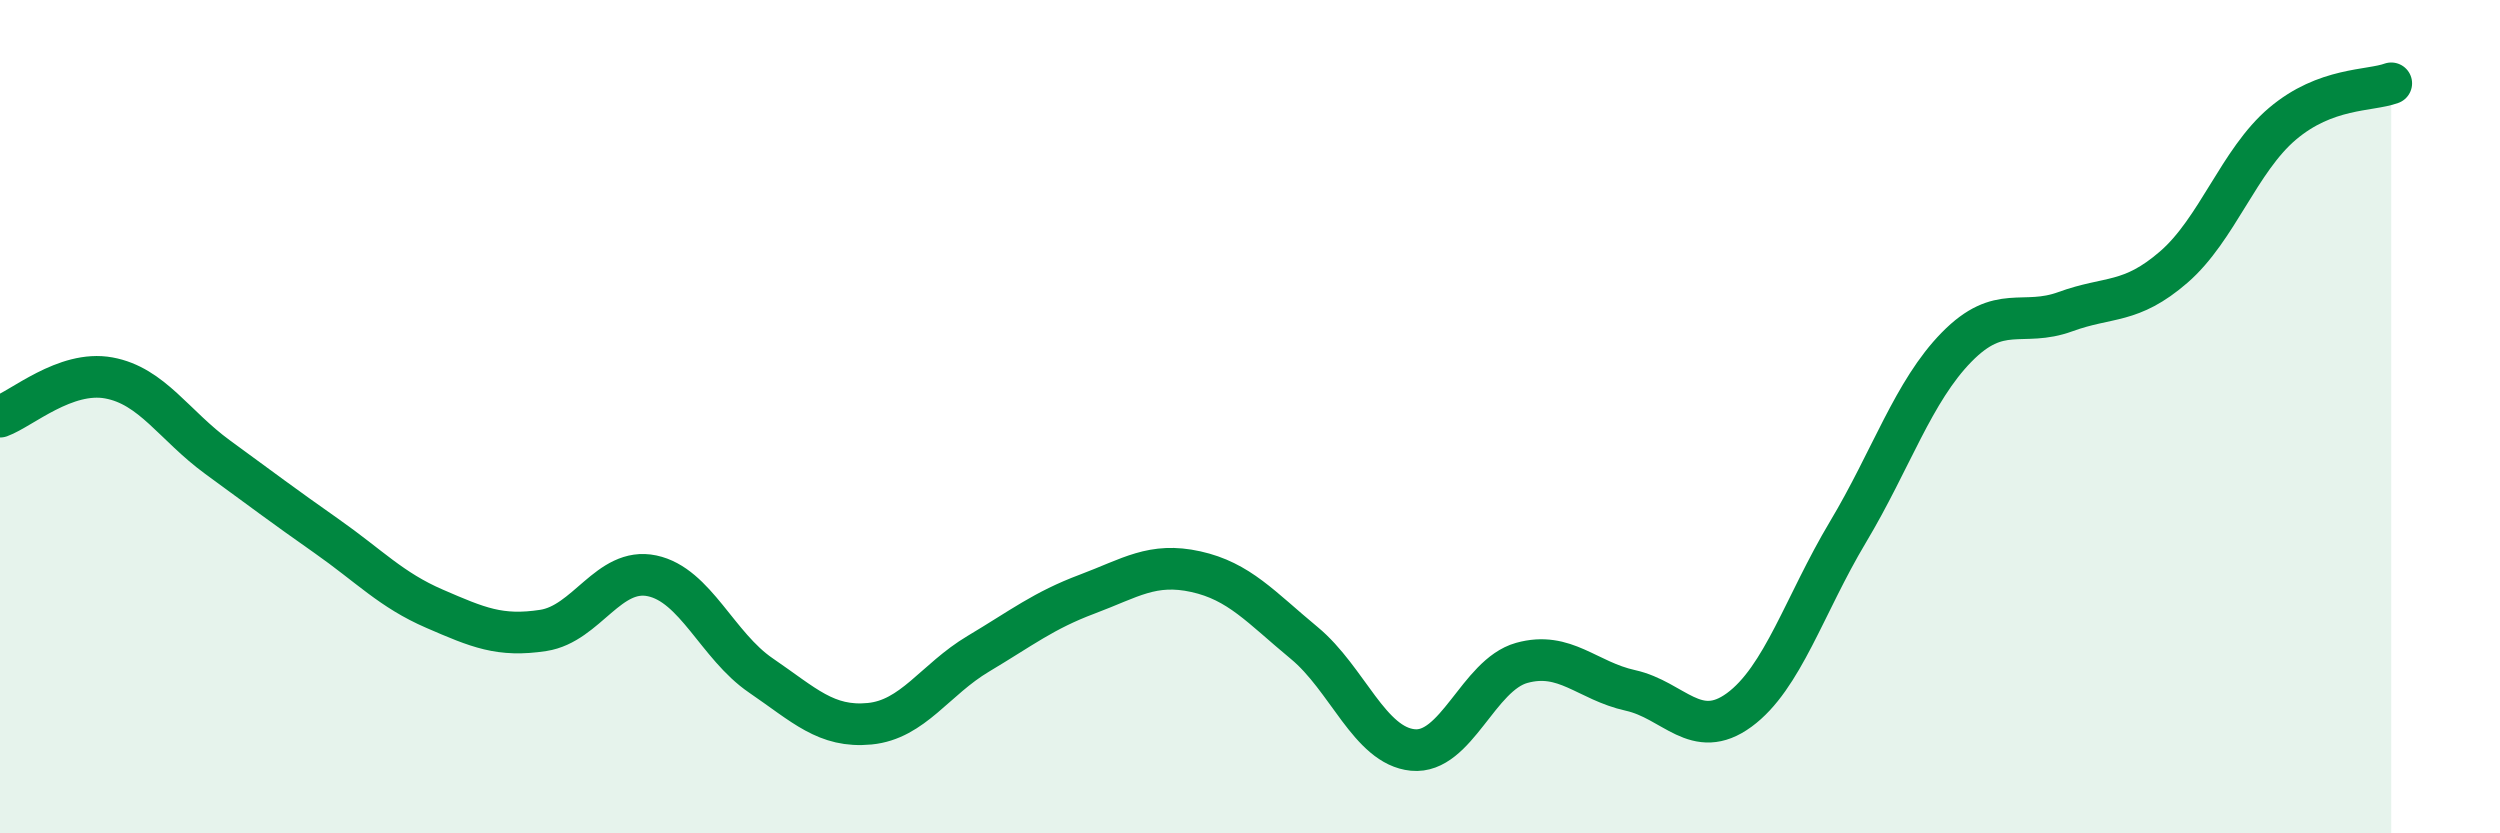
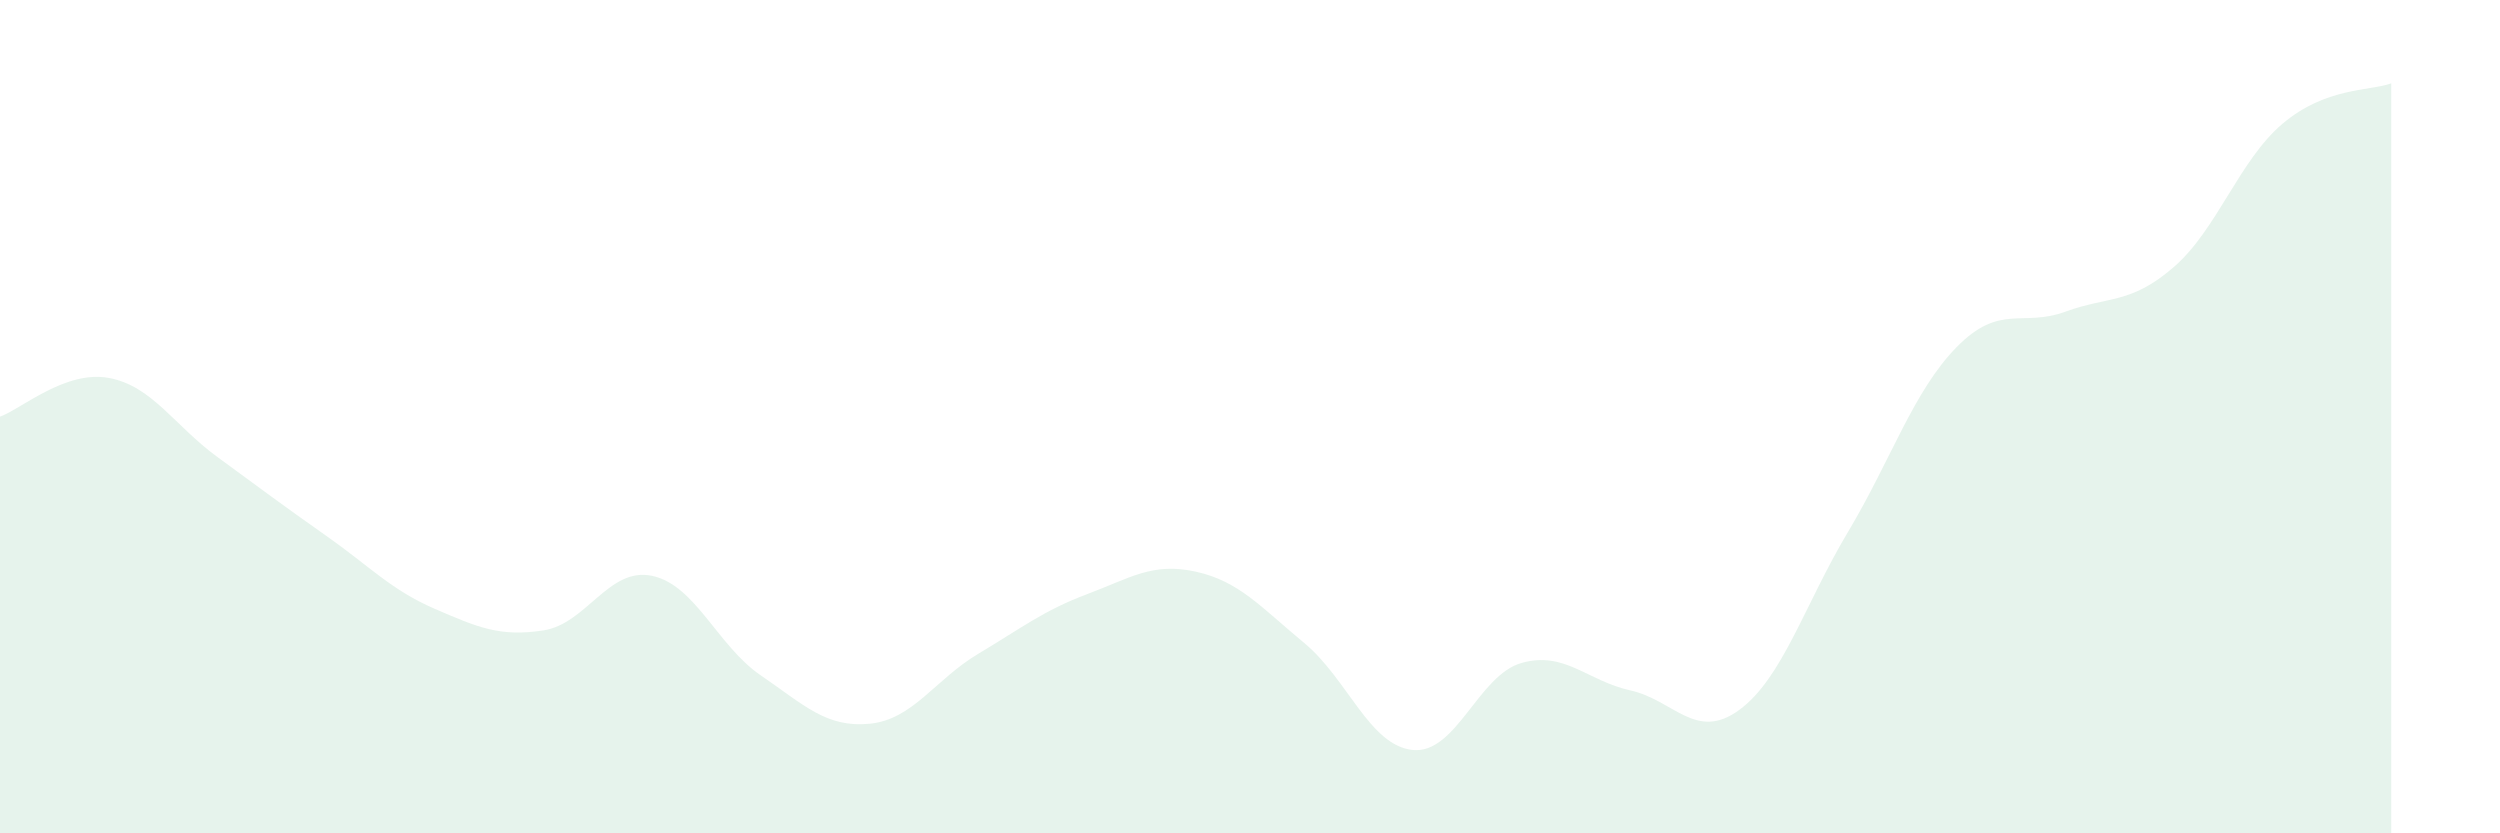
<svg xmlns="http://www.w3.org/2000/svg" width="60" height="20" viewBox="0 0 60 20">
  <path d="M 0,10 C 0.52,9.81 1.57,8.88 2.61,9.07 C 3.65,9.26 4.18,10.21 5.22,10.97 C 6.26,11.73 6.79,12.13 7.83,12.86 C 8.87,13.59 9.39,14.16 10.43,14.61 C 11.47,15.06 12,15.29 13.04,15.13 C 14.08,14.97 14.61,13.6 15.65,13.82 C 16.69,14.04 17.22,15.5 18.26,16.21 C 19.3,16.92 19.83,17.47 20.87,17.37 C 21.91,17.27 22.44,16.31 23.48,15.69 C 24.52,15.07 25.05,14.65 26.09,14.26 C 27.13,13.87 27.66,13.49 28.7,13.72 C 29.74,13.95 30.26,14.57 31.3,15.43 C 32.34,16.29 32.87,17.9 33.91,18 C 34.95,18.1 35.48,16.2 36.52,15.91 C 37.56,15.62 38.09,16.34 39.13,16.57 C 40.17,16.8 40.7,17.8 41.74,17.04 C 42.78,16.28 43.31,14.51 44.35,12.77 C 45.39,11.03 45.92,9.39 46.96,8.33 C 48,7.27 48.53,7.86 49.57,7.48 C 50.61,7.1 51.13,7.31 52.17,6.41 C 53.21,5.51 53.74,3.85 54.78,2.97 C 55.82,2.09 56.87,2.19 57.39,2L57.39 20L0 20Z" fill="#008740" opacity="0.1" stroke-linecap="round" stroke-linejoin="round" />
-   <path d="M 0,10 C 0.52,9.81 1.57,8.88 2.61,9.07 C 3.65,9.26 4.18,10.21 5.22,10.97 C 6.26,11.73 6.79,12.13 7.83,12.86 C 8.87,13.59 9.39,14.16 10.43,14.61 C 11.47,15.06 12,15.29 13.04,15.13 C 14.08,14.97 14.61,13.6 15.65,13.82 C 16.69,14.04 17.22,15.5 18.26,16.21 C 19.3,16.92 19.83,17.47 20.87,17.37 C 21.91,17.27 22.44,16.31 23.48,15.69 C 24.52,15.07 25.05,14.65 26.09,14.26 C 27.13,13.87 27.66,13.49 28.7,13.72 C 29.74,13.95 30.26,14.57 31.3,15.43 C 32.34,16.29 32.87,17.9 33.91,18 C 34.95,18.1 35.48,16.2 36.52,15.91 C 37.56,15.62 38.09,16.34 39.13,16.57 C 40.17,16.8 40.7,17.8 41.74,17.04 C 42.78,16.28 43.31,14.51 44.35,12.77 C 45.39,11.03 45.92,9.39 46.96,8.33 C 48,7.27 48.53,7.86 49.57,7.48 C 50.61,7.1 51.13,7.31 52.17,6.41 C 53.21,5.51 53.74,3.85 54.78,2.97 C 55.82,2.09 56.87,2.19 57.39,2" stroke="#008740" stroke-width="1" fill="none" stroke-linecap="round" stroke-linejoin="round" />
</svg>